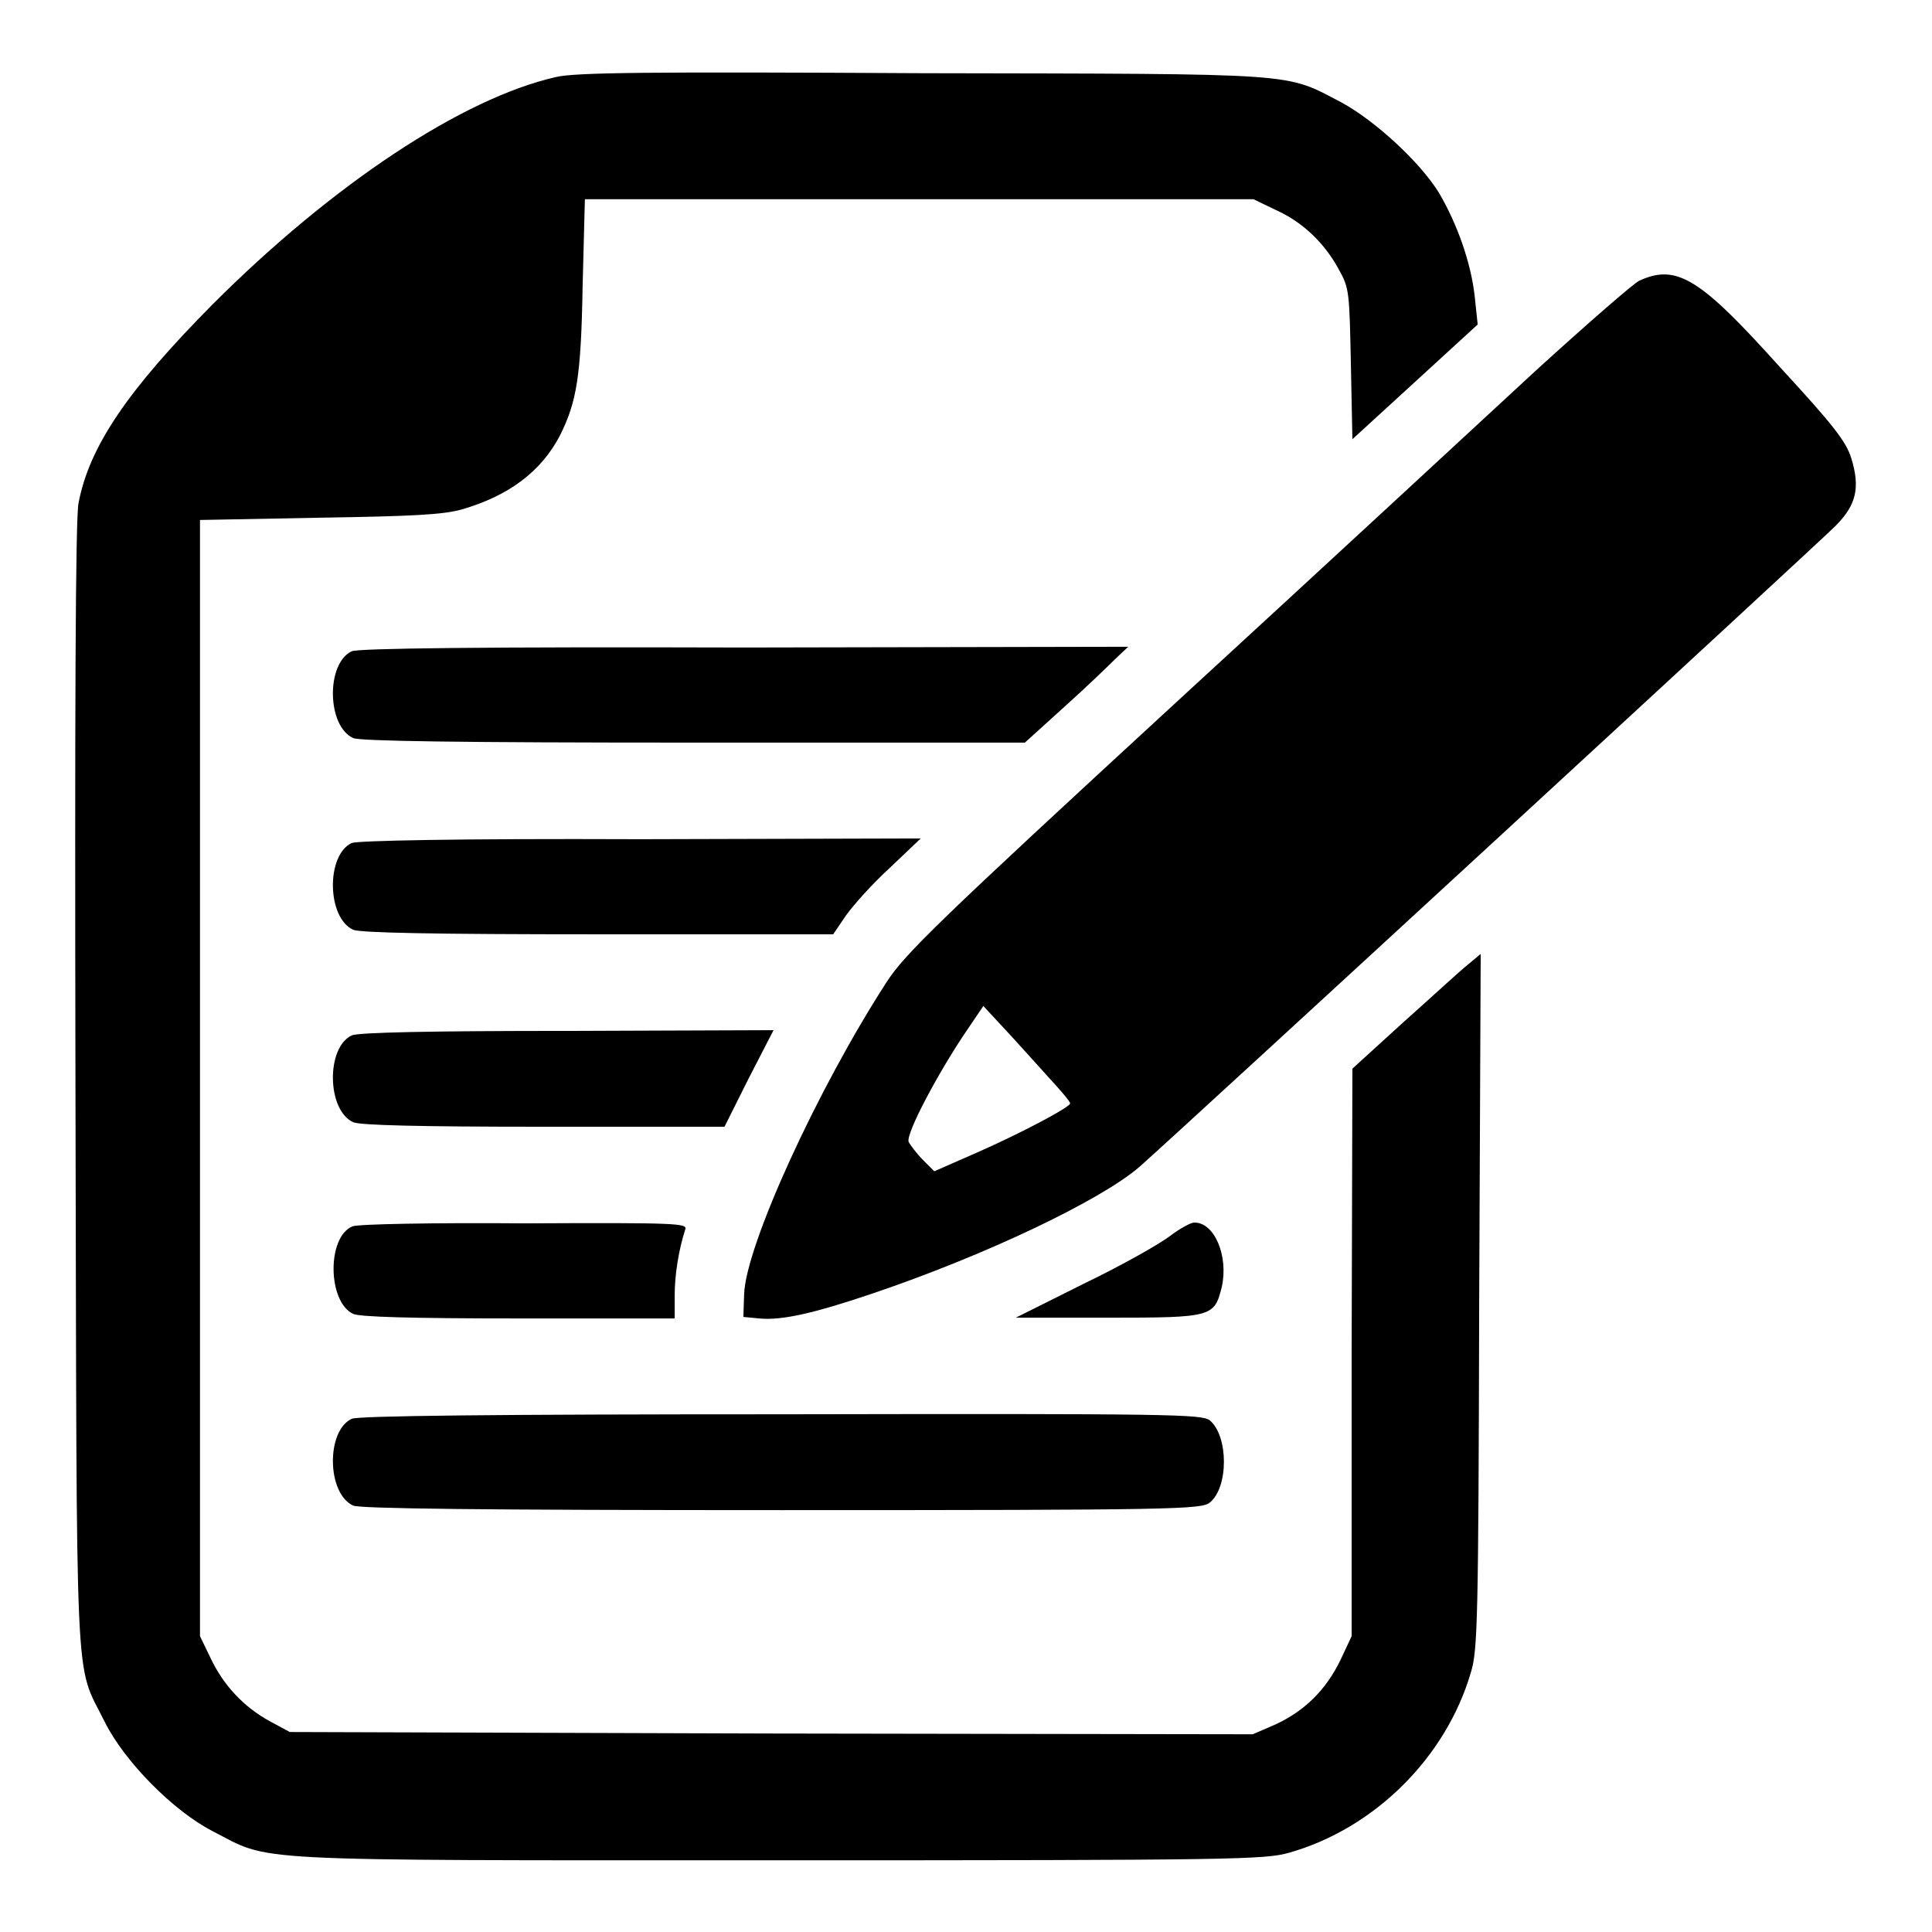
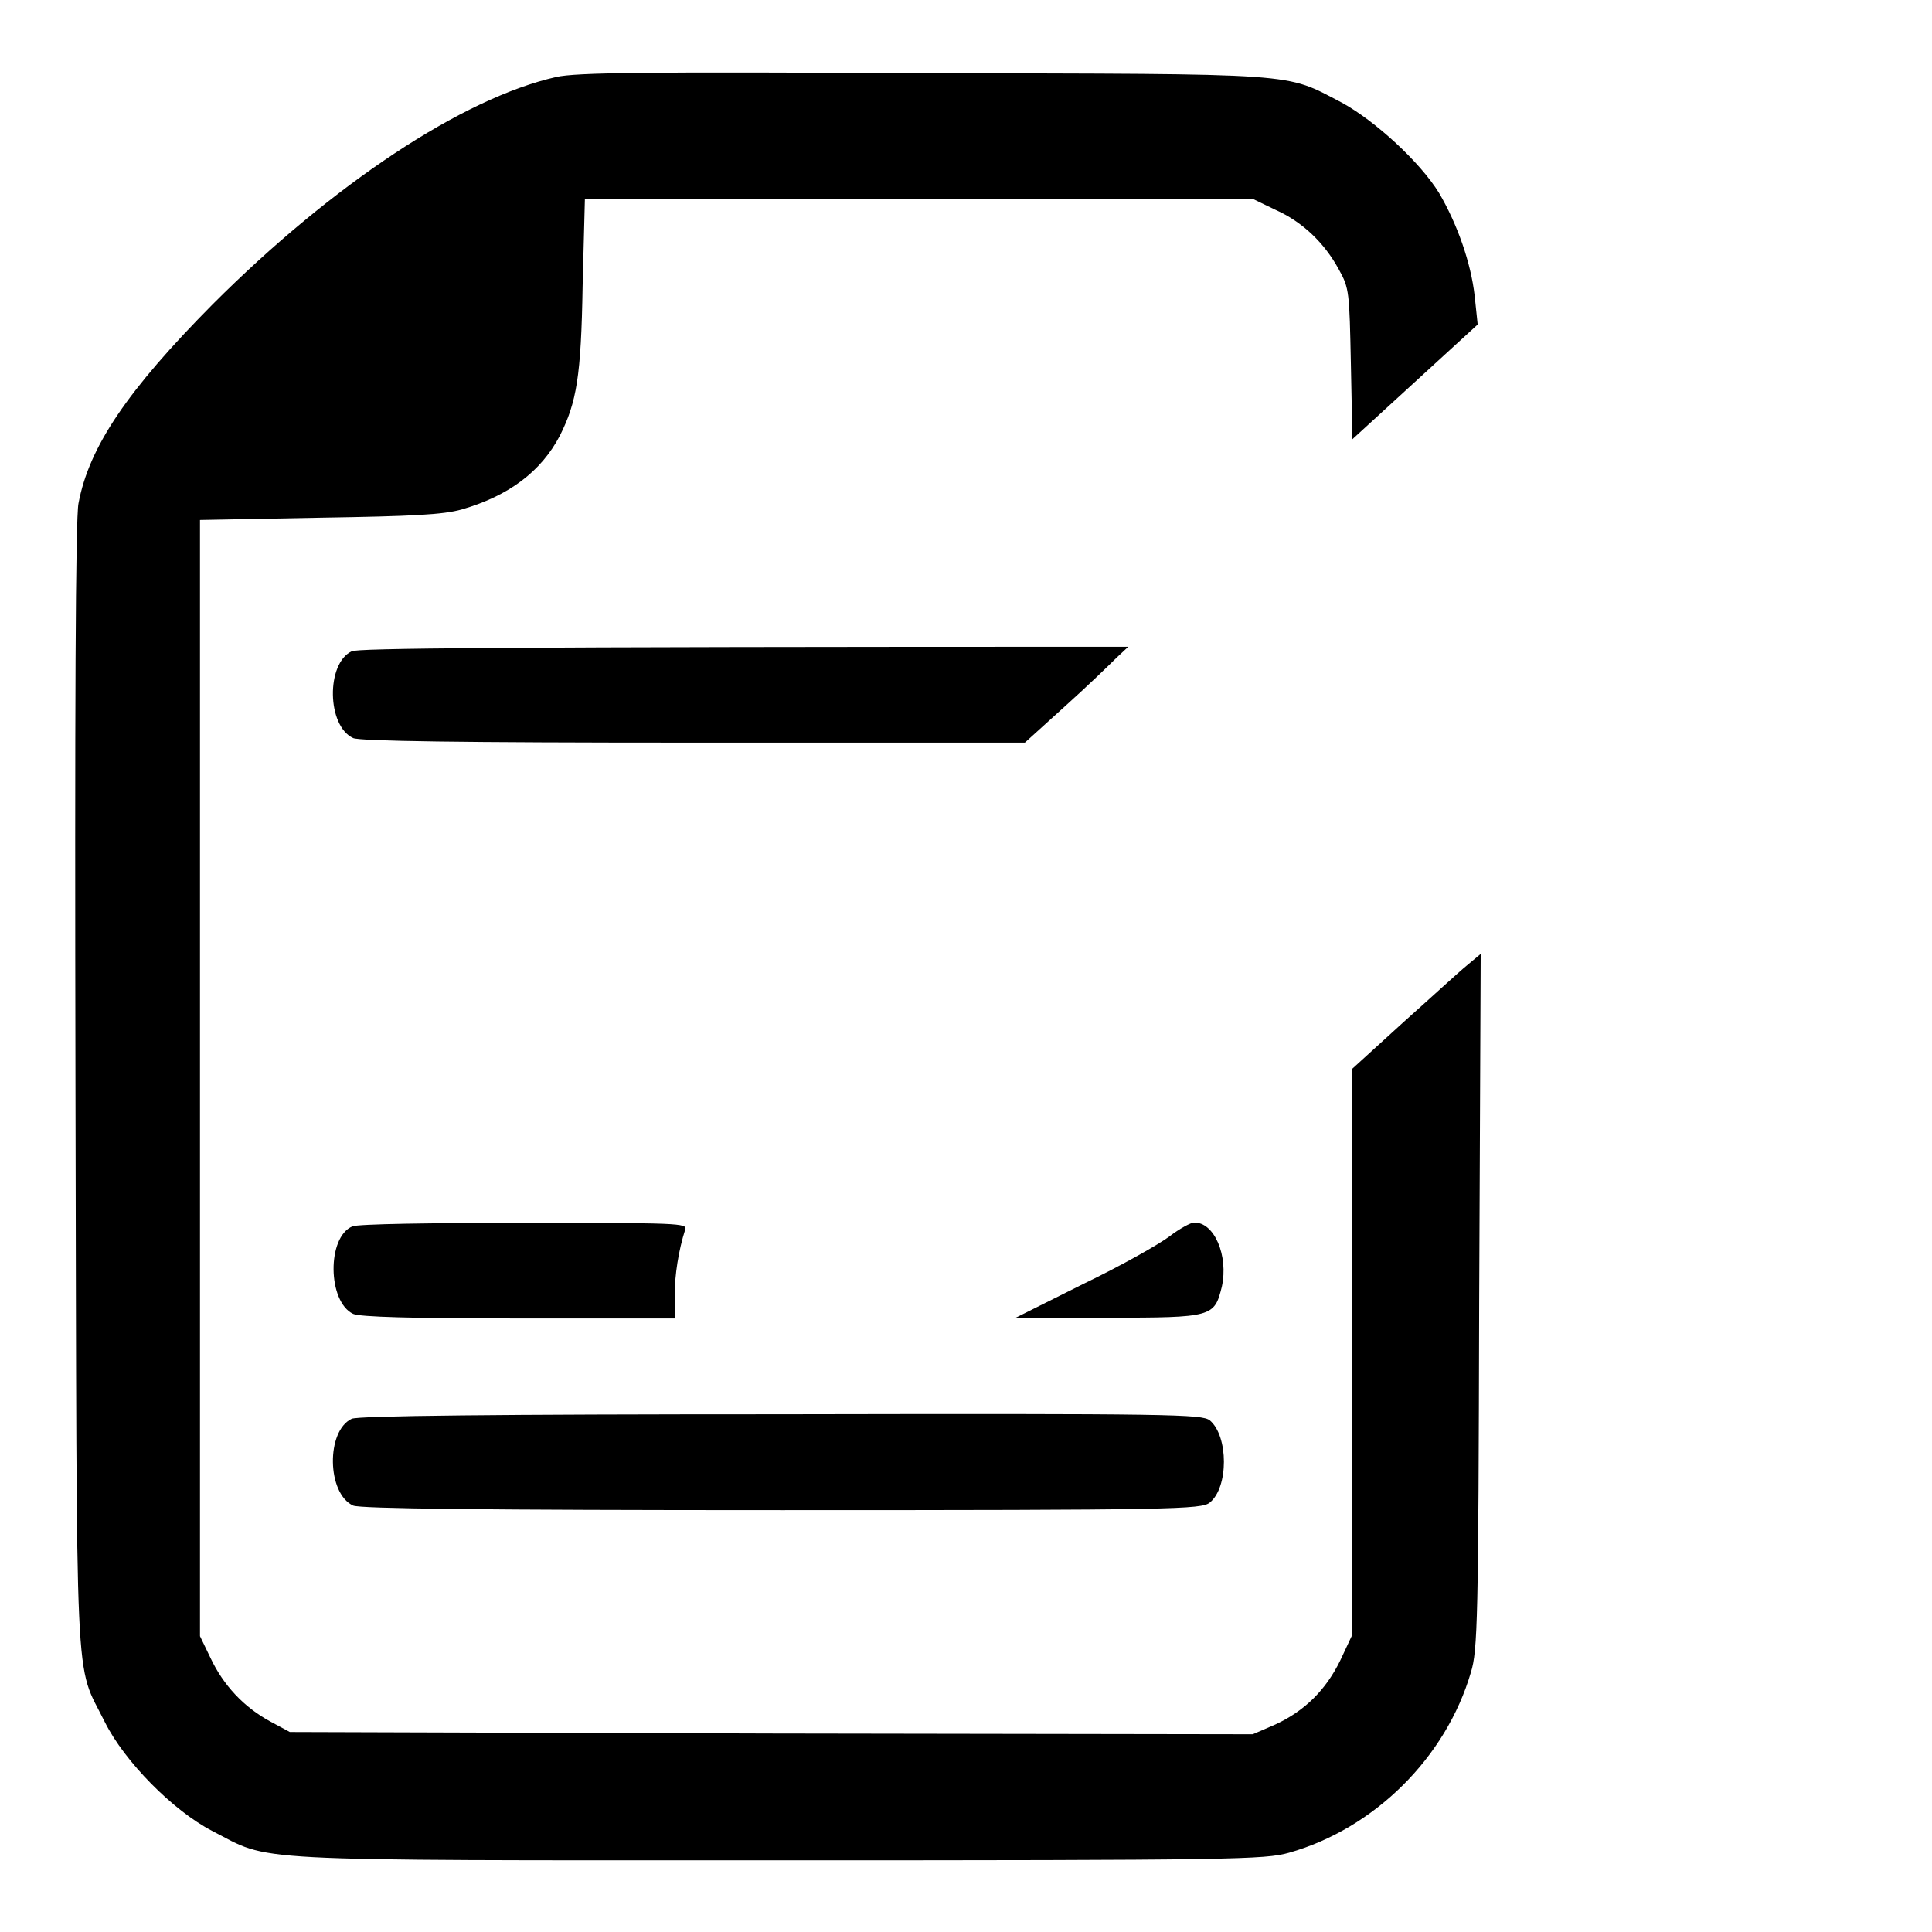
<svg xmlns="http://www.w3.org/2000/svg" version="1.1" x="0px" y="0px" viewBox="0 0 256 256" enable-background="new 0 0 256 256" xml:space="preserve">
  <g>
    <g>
      <g>
        <path fill="#000000" d="M73.7,10.2C61.3,13,44.1,24.4,28.2,40.3C16.9,51.7,11.8,59.2,10.4,66.7c-0.4,2-0.5,27.6-0.4,77.3c0.2,82.9-0.2,75.9,3.9,84.2c2.6,5.2,9,11.7,14.2,14.4c8,4.1,2.9,3.9,74.9,3.9c60.8,0,64.6-0.1,67.8-1c11.3-3.2,20.8-12.6,24.1-23.9c0.9-2.9,1-6.9,1.1-49.2l0.2-46l-1.8,1.5c-1,0.8-4.8,4.3-8.5,7.6l-6.7,6.1l-0.1,37.6v37.6l-1.5,3.2c-1.9,3.9-4.7,6.7-8.6,8.5l-3,1.3l-63.8-0.1l-63.8-0.2l-2.6-1.4c-3.5-1.9-6.2-4.8-7.9-8.4l-1.4-2.9v-73.9v-74l15.8-0.3c12.5-0.2,16.4-0.4,18.9-1.1c6.2-1.8,10.5-5,13-9.8c2.2-4.4,2.8-7.8,3-19.8l0.3-11.5h44.3h44.3l2.9,1.4c3.6,1.6,6.5,4.4,8.4,7.9c1.4,2.5,1.4,3,1.6,12.6l0.2,9.9l8.3-7.6l8.3-7.6l-0.4-3.8c-0.5-4.4-2.3-9.5-4.7-13.6c-2.5-4.1-8.5-9.6-12.9-12c-7.7-4-4.8-3.8-55.6-3.9C85.9,9.5,76.3,9.6,73.7,10.2z" />
-         <path fill="#000000" d="M217.2,37.2c-0.8,0.4-7,5.8-13.8,12c-6.7,6.2-28.1,26-47.7,44c-31.5,29-35.8,33.2-38.2,36.9c-9.2,14.2-18.7,35-18.9,41.4l-0.1,3l2.1,0.2c3,0.3,7.3-0.7,15-3.3c14.8-5,30.2-12.3,35.4-16.8c5-4.4,89.7-82.4,92.2-84.9c2.8-2.8,3.3-5.1,2.1-9c-0.7-2.2-2.3-4.3-9.4-12C225.3,36.9,222.2,34.9,217.2,37.2z M139.8,143.7c1.1,1.2,2,2.3,2,2.5c0,0.5-6.4,3.9-12.3,6.5l-5.7,2.5l-1.5-1.5c-0.8-0.8-1.7-2-1.9-2.4c-0.4-1.1,4.1-9.5,7.8-14.9l2.1-3.1l3.8,4.1C136.2,139.7,138.8,142.6,139.8,143.7z" />
-         <path fill="#000000" d="M46.6,86.3c-3.4,1.6-3.3,9.9,0.2,11.5c1,0.4,13.7,0.6,45.1,0.6h43.9l5.3-4.8c2.9-2.6,5.9-5.5,6.8-6.4l1.6-1.5l-50.8,0.1C64.1,85.7,47.4,85.9,46.6,86.3z" />
-         <path fill="#000000" d="M46.6,111.7c-3.4,1.6-3.3,9.9,0.2,11.5c1,0.4,10.4,0.6,32.5,0.6h31.1l1.7-2.5c1-1.4,3.5-4.2,5.8-6.3l4.1-3.9l-37.1,0.1C60,111.1,47.4,111.4,46.6,111.7z" />
-         <path fill="#000000" d="M46.6,137.2c-3.4,1.6-3.3,9.9,0.2,11.5c0.9,0.4,8.6,0.6,25.3,0.6H96l3.2-6.4l3.3-6.4l-27.4,0.1C57.1,136.6,47.4,136.8,46.6,137.2z" />
+         <path fill="#000000" d="M46.6,86.3c-3.4,1.6-3.3,9.9,0.2,11.5c1,0.4,13.7,0.6,45.1,0.6h43.9l5.3-4.8c2.9-2.6,5.9-5.5,6.8-6.4l1.6-1.5C64.1,85.7,47.4,85.9,46.6,86.3z" />
        <path fill="#000000" d="M46.7,162.5c-3.4,1.4-3.3,10,0.1,11.6c0.9,0.4,7.7,0.6,21.9,0.6h20.7v-3.1c0-2.6,0.5-5.9,1.4-8.7c0.3-0.8-1-0.9-21.3-0.8C57.5,162,47.3,162.2,46.7,162.5z" />
        <path fill="#000000" d="M155,163.8c-1.3,1-6.4,3.9-11.4,6.3l-9,4.5h12.2c13.9,0,14.1-0.1,15.1-4.1c0.9-4.1-1-8.6-3.7-8.5C157.8,162,156.3,162.8,155,163.8z" />
        <path fill="#000000" d="M46.6,188c-3.4,1.6-3.3,9.9,0.2,11.5c1,0.4,16.7,0.6,56.8,0.6c52.1,0,55.6-0.1,56.7-1c2.5-2,2.5-8.8,0-10.9c-1.1-0.8-4.6-0.9-56.8-0.8C65.6,187.4,47.4,187.6,46.6,188z" />
      </g>
    </g>
  </g>
</svg>